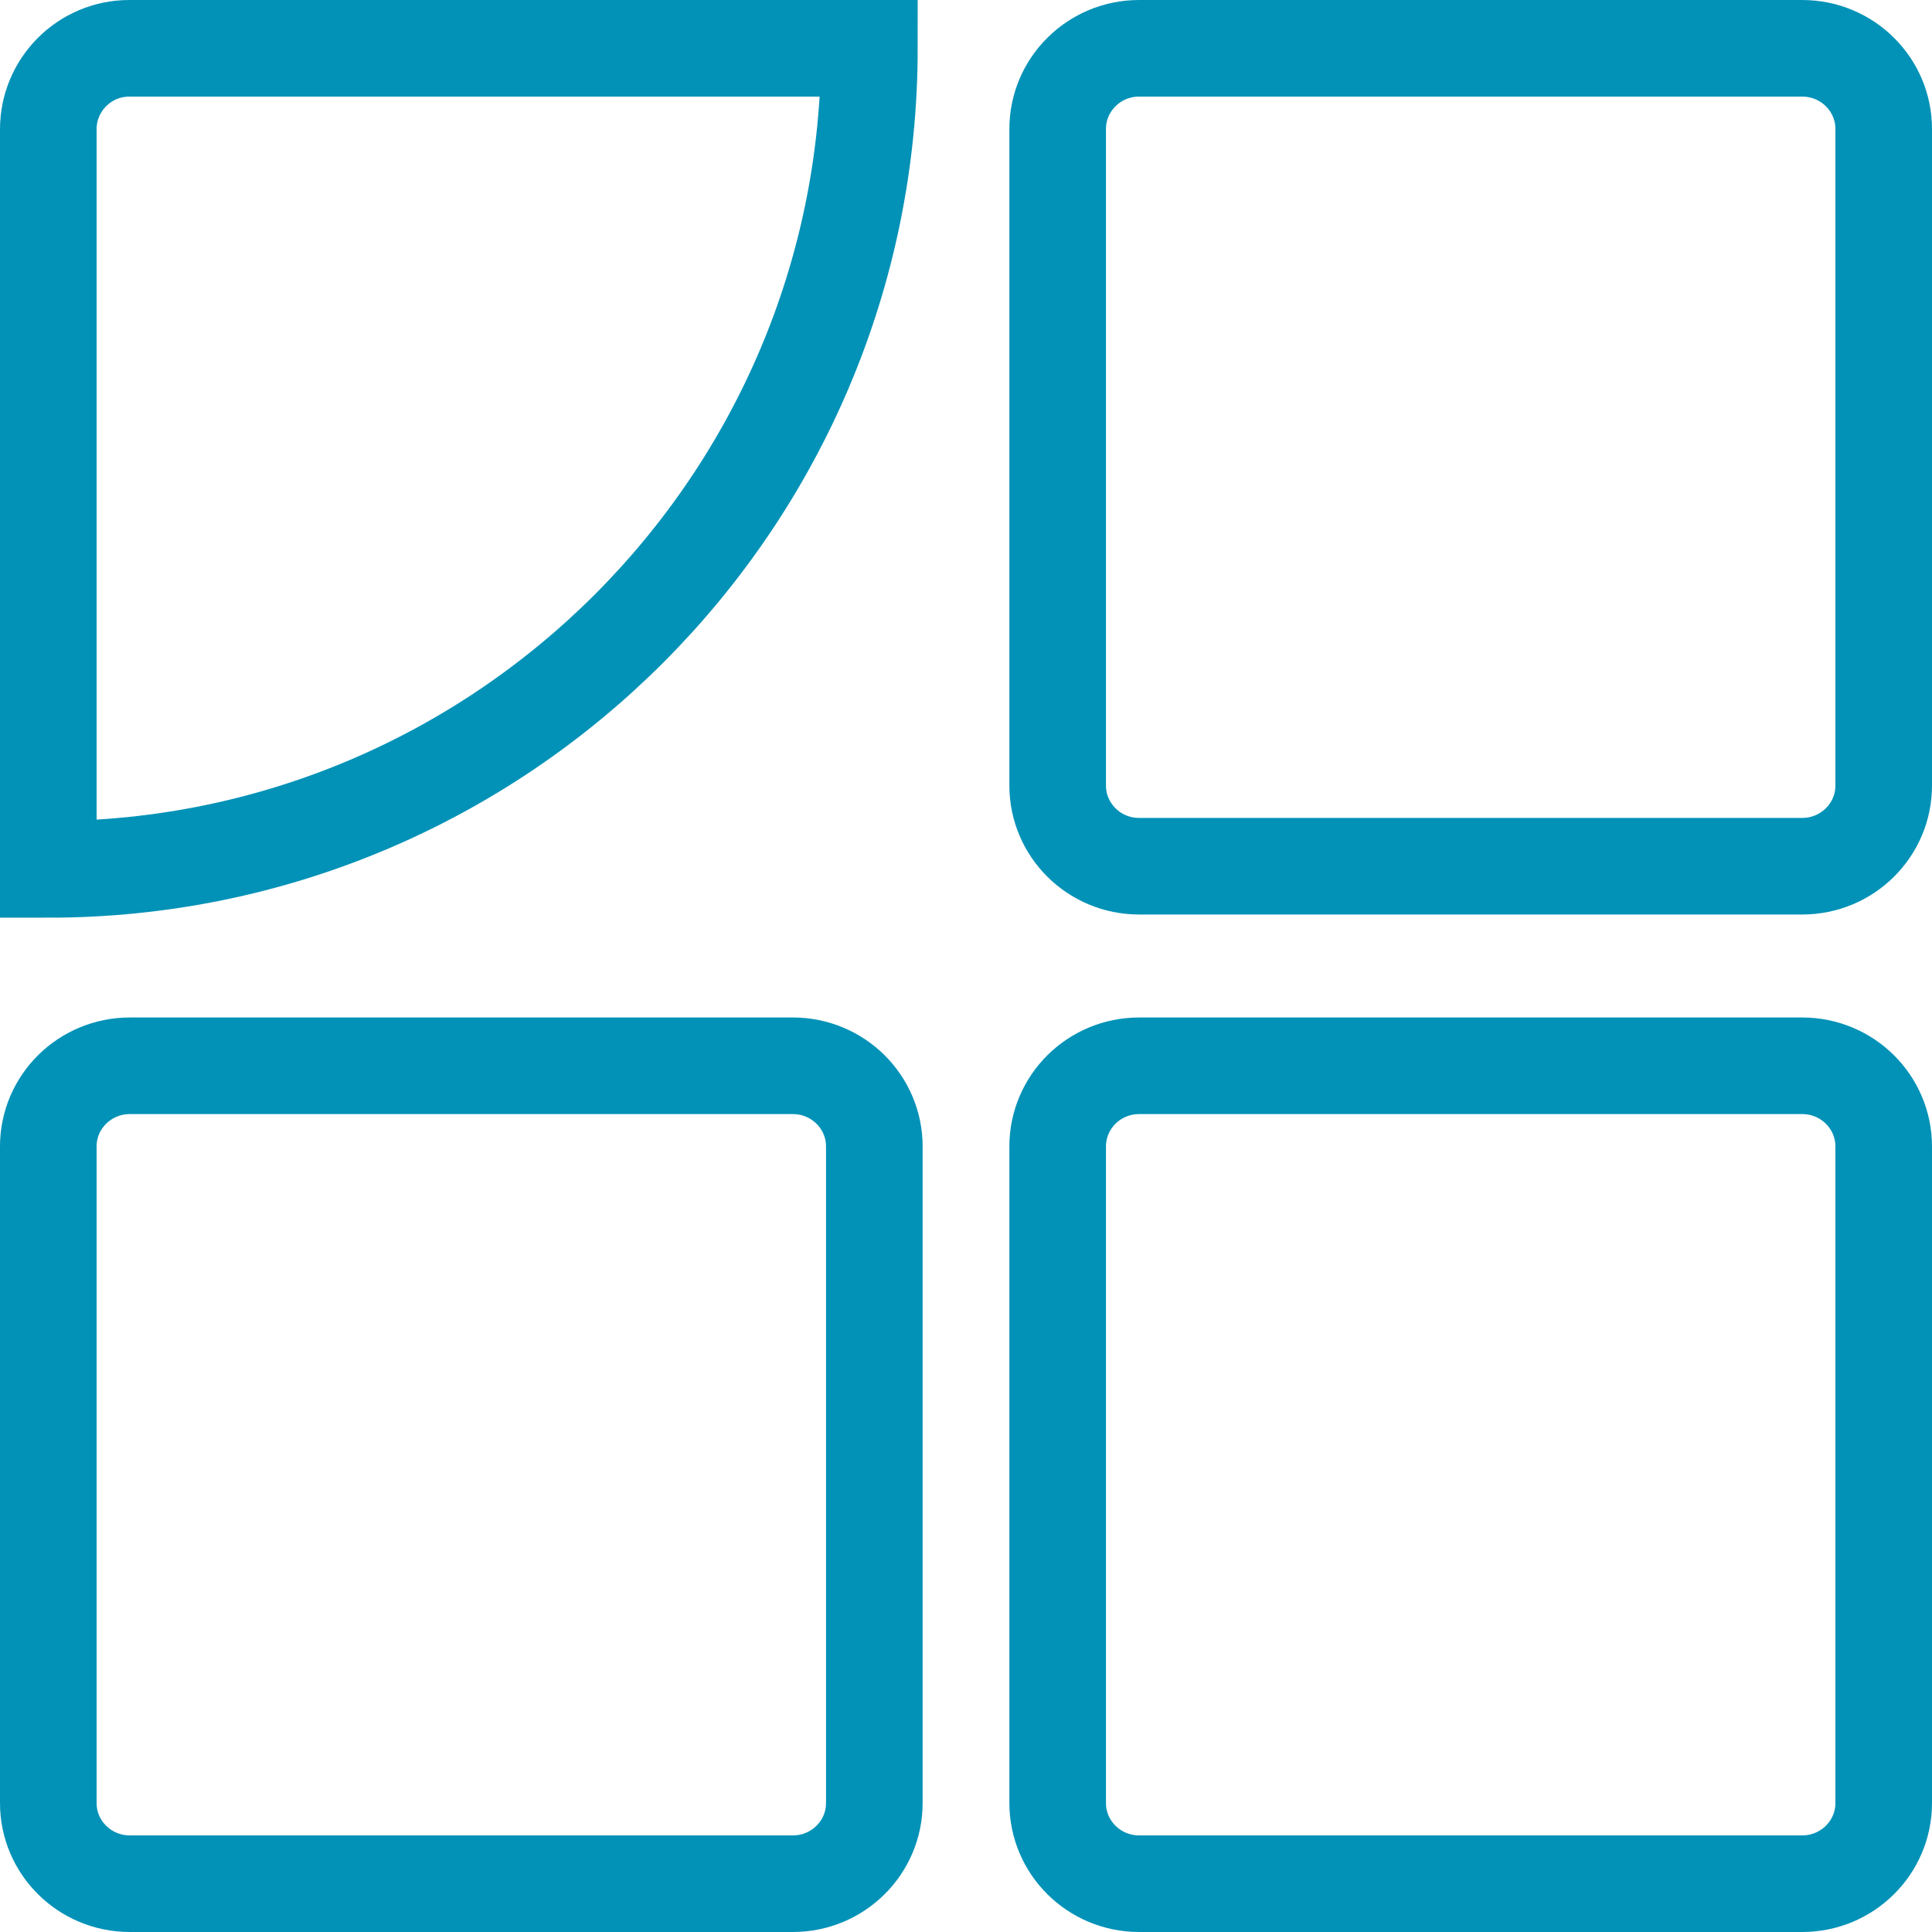
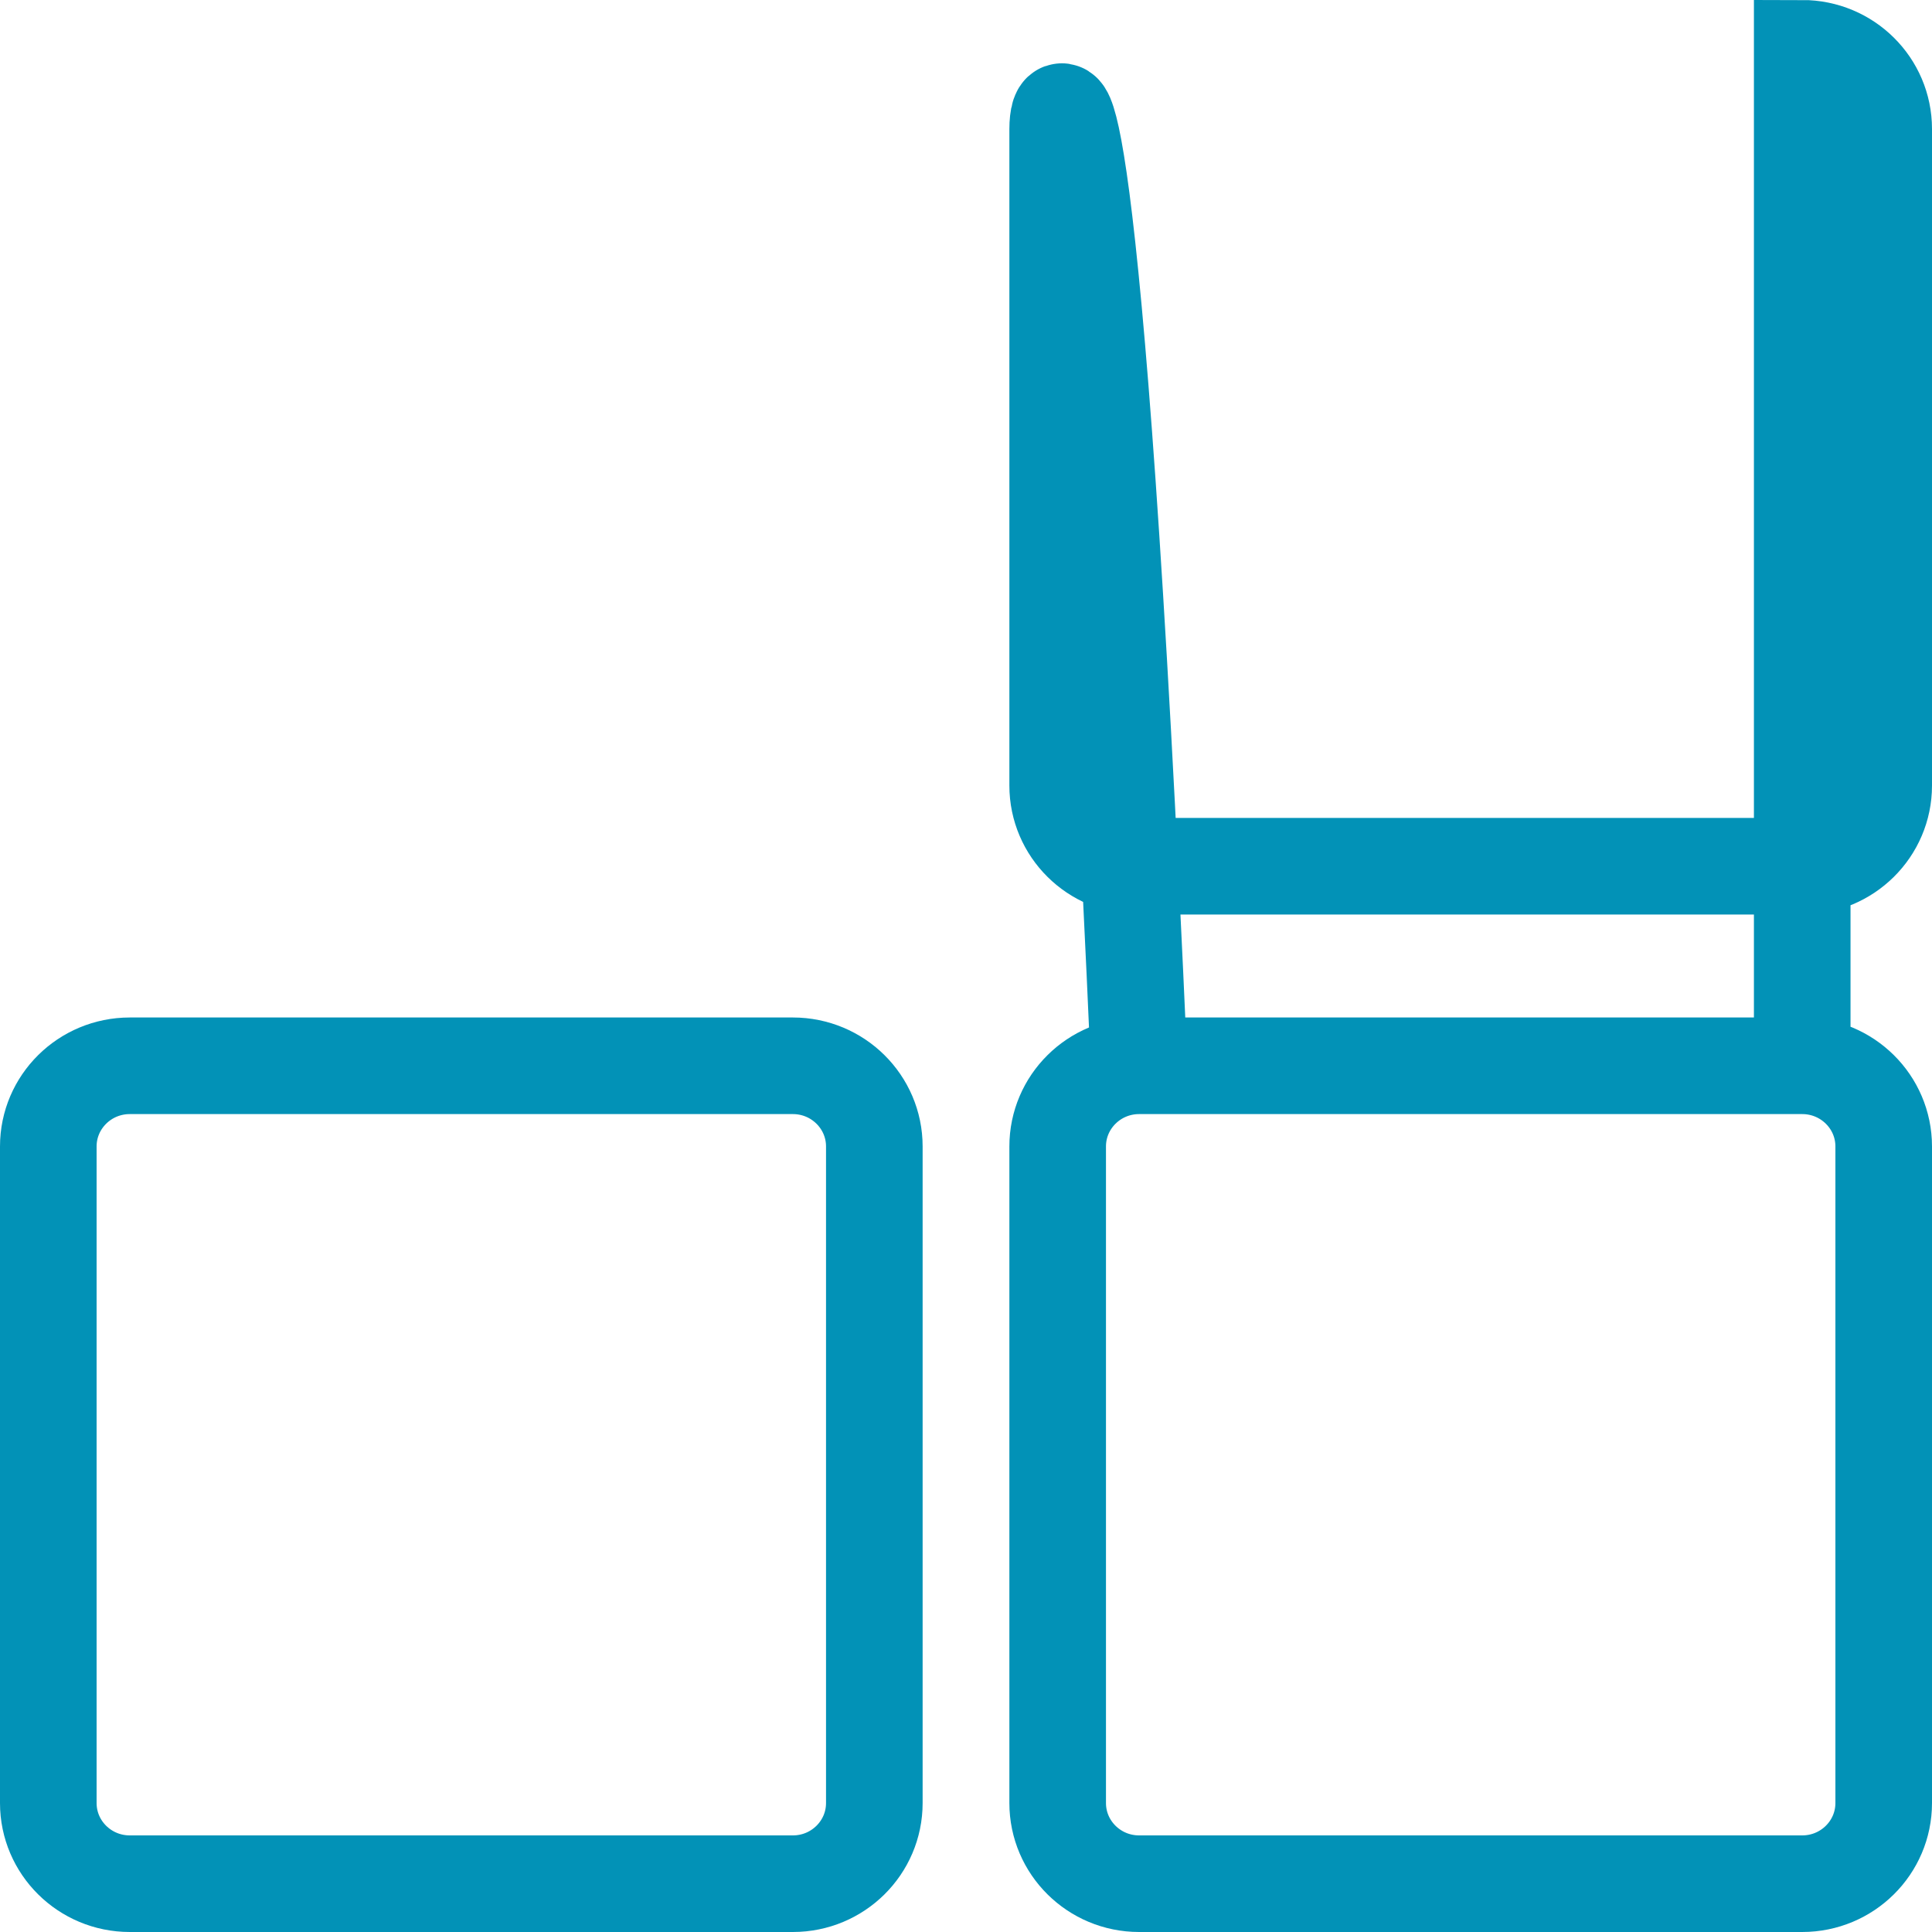
<svg xmlns="http://www.w3.org/2000/svg" width="40" height="40" viewBox="0 0 40 40" fill="none">
-   <path d="M1 18L1 2.677C1 1.751 1.751 1 2.677 1L18 1C18 10.383 10.383 18 1 18Z" stroke="#0292B7" stroke-width="2" stroke-miterlimit="10" />
-   <path d="M16.416 39H2.687C1.755 39 1 38.252 1 37.33V23.736C1 22.814 1.755 22.066 2.687 22.066H16.416C17.347 22.066 18.102 22.814 18.102 23.736V37.33C18.102 38.252 17.347 39 16.416 39ZM37.313 22.066H23.584C22.653 22.066 21.898 22.814 21.898 23.736V37.33C21.898 38.252 22.653 39 23.584 39H37.313C38.245 39 39 38.252 39 37.33V23.736C39 22.814 38.245 22.066 37.313 22.066ZM37.313 1H23.584C22.653 1 21.898 1.748 21.898 2.67V16.264C21.898 17.186 22.653 17.934 23.584 17.934H37.313C38.245 17.934 39 17.186 39 16.264V2.67C39 1.748 38.245 1 37.313 1Z" stroke="#0292B7" stroke-width="2" stroke-miterlimit="10" />
+   <path d="M16.416 39H2.687C1.755 39 1 38.252 1 37.33V23.736C1 22.814 1.755 22.066 2.687 22.066H16.416C17.347 22.066 18.102 22.814 18.102 23.736V37.33C18.102 38.252 17.347 39 16.416 39ZM37.313 22.066H23.584C22.653 22.066 21.898 22.814 21.898 23.736V37.33C21.898 38.252 22.653 39 23.584 39H37.313C38.245 39 39 38.252 39 37.33V23.736C39 22.814 38.245 22.066 37.313 22.066ZH23.584C22.653 1 21.898 1.748 21.898 2.67V16.264C21.898 17.186 22.653 17.934 23.584 17.934H37.313C38.245 17.934 39 17.186 39 16.264V2.67C39 1.748 38.245 1 37.313 1Z" stroke="#0292B7" stroke-width="2" stroke-miterlimit="10" />
</svg>